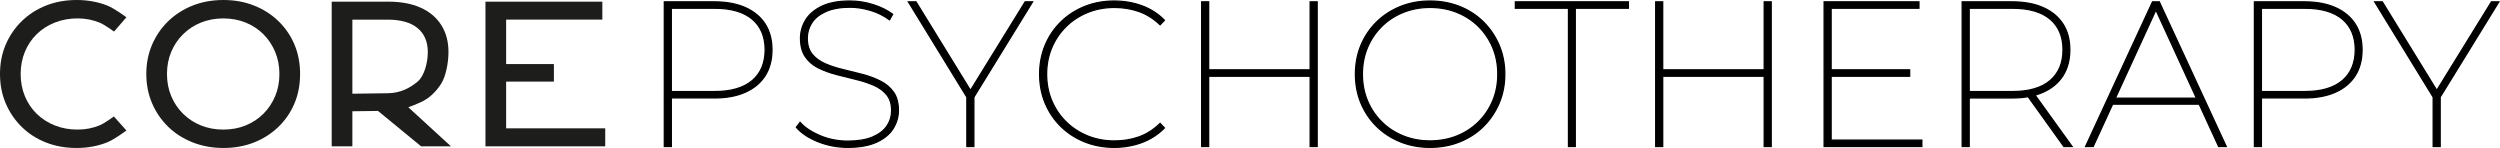
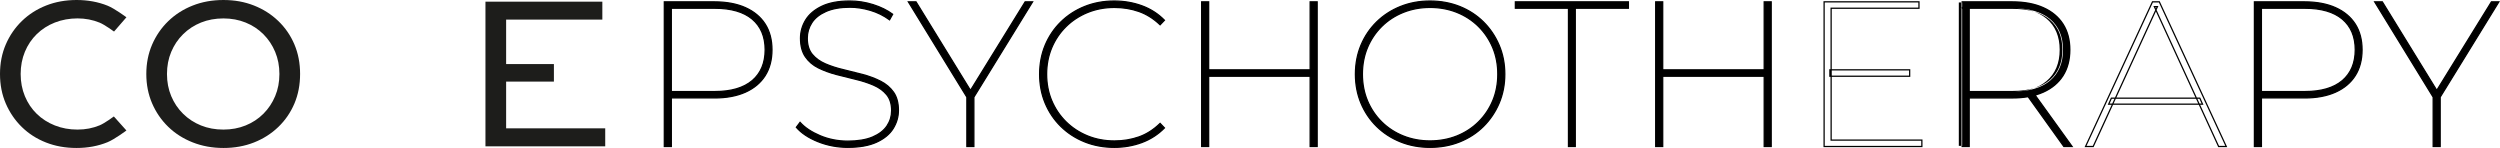
<svg xmlns="http://www.w3.org/2000/svg" id="Layer_2" viewBox="0 0 2591.17 153.37">
  <defs>
    <style>.cls-1{fill:#1d1d1b;}</style>
  </defs>
  <g id="Layer_1-2">
    <g>
      <g>
        <g>
          <path d="m688.53,151.86V1.92h52.05c12.42,0,23.1,2,32.02,6,8.92,4,15.74,9.68,20.46,17.03,4.71,7.36,7.07,16.25,7.07,26.67s-2.36,19.35-7.07,26.78c-4.71,7.43-11.53,13.14-20.46,17.14-8.93,4-19.6,6-32.02,6h-47.98l3.21-3.43v53.77h-7.28Zm7.28-53.77l-3.21-3.21h48.41c16.85,0,29.74-3.78,38.66-11.35,8.92-7.57,13.39-18.21,13.39-31.92s-4.46-24.31-13.39-31.81c-8.93-7.5-21.82-11.25-38.66-11.25h-48.41l3.21-3.43v92.96Z" />
          <path d="m696.46,152.51h-8.58V1.27h52.7c12.45,0,23.32,2.04,32.29,6.05,9,4.04,15.98,9.85,20.74,17.27,4.76,7.43,7.17,16.52,7.17,27.02s-2.41,19.63-7.17,27.12c-4.76,7.5-11.74,13.35-20.74,17.38-8.97,4.02-19.83,6.05-32.29,6.05h-44.12v50.34Zm-7.28-1.3h5.98v-49.04h-4.06l3.81-4.06-3.88-3.88h4.13V9.21h-4.06l5.36-5.72v4.42h44.55c16.93,0,30.08,3.83,39.08,11.4,9.04,7.59,13.62,18.46,13.62,32.31s-4.58,24.75-13.62,32.41c-9,7.64-22.15,11.51-39.08,11.51h-44.55v5.34h44.12c12.27,0,22.96-2,31.76-5.94,8.77-3.93,15.55-9.61,20.17-16.89,4.62-7.28,6.97-16.17,6.97-26.43s-2.34-19.1-6.97-26.32c-4.62-7.21-11.41-12.86-20.18-16.79-8.81-3.94-19.49-5.94-31.76-5.94h-51.4v148.64Zm4.92-50.34h1.06v-1.13l-1.06,1.13Zm.07-5.34l.99.99v-.99h-.99Zm2.29-1.3h44.55c16.62,0,29.48-3.77,38.24-11.2,8.73-7.4,13.16-17.98,13.16-31.42s-4.43-23.98-13.16-31.31c-8.76-7.36-21.63-11.09-38.25-11.09h-44.55v85.02Zm-2.36-86.32h1.06v-1.13l-1.06,1.13Z" />
        </g>
        <g>
          <path d="m878.95,152.72c-11,0-21.39-1.96-31.17-5.89-9.78-3.93-17.24-8.89-22.38-14.89l3.86-5.14c4.85,5.43,11.74,10.03,20.67,13.82,8.92,3.79,18.53,5.68,28.81,5.68s18.99-1.43,25.7-4.28c6.71-2.85,11.67-6.67,14.89-11.46,3.21-4.78,4.82-10.1,4.82-15.96,0-6.85-1.71-12.35-5.14-16.49-3.43-4.14-7.96-7.42-13.6-9.85-5.64-2.43-11.78-4.42-18.42-6-6.64-1.57-13.35-3.25-20.14-5.03-6.78-1.78-13-4.07-18.64-6.85-5.64-2.78-10.14-6.64-13.5-11.57-3.36-4.93-5.03-11.32-5.03-19.17,0-6.71,1.78-12.99,5.35-18.85,3.57-5.85,9.14-10.6,16.71-14.24,7.57-3.64,17.28-5.46,29.13-5.46,8.14,0,16.17,1.25,24.1,3.75,7.93,2.5,14.67,5.82,20.24,9.96l-3.21,5.78c-6-4.42-12.64-7.71-19.92-9.85-7.28-2.14-14.28-3.21-20.99-3.21-10,0-18.31,1.47-24.96,4.39-6.64,2.93-11.53,6.82-14.67,11.67-3.14,4.86-4.71,10.21-4.71,16.07,0,7,1.71,12.57,5.14,16.71,3.43,4.14,7.96,7.43,13.6,9.85,5.64,2.43,11.81,4.43,18.53,6,6.71,1.57,13.42,3.25,20.14,5.03,6.71,1.79,12.89,4.11,18.53,6.96,5.64,2.86,10.14,6.68,13.49,11.46,3.35,4.79,5.03,11.03,5.03,18.74,0,6.71-1.82,13-5.46,18.85-3.64,5.86-9.35,10.57-17.14,14.14-7.79,3.57-17.67,5.36-29.67,5.36Z" />
          <path d="m878.95,153.37c-11.04,0-21.6-2-31.41-5.94-9.83-3.95-17.45-9.02-22.64-15.07l-.34-.4,4.64-6.19.53.59c4.77,5.33,11.64,9.92,20.44,13.65,8.8,3.73,18.41,5.62,28.56,5.62s18.85-1.42,25.45-4.23c6.56-2.79,11.48-6.57,14.6-11.22,3.12-4.65,4.71-9.9,4.71-15.6,0-6.67-1.68-12.08-4.99-16.08-3.34-4.04-7.84-7.29-13.36-9.67-5.58-2.4-11.74-4.41-18.31-5.96-6.66-1.57-13.44-3.27-20.15-5.04-6.79-1.78-13.1-4.11-18.76-6.9-5.72-2.82-10.34-6.79-13.74-11.78-3.42-5.01-5.15-11.58-5.15-19.54,0-6.8,1.83-13.26,5.45-19.19,3.62-5.94,9.33-10.81,16.98-14.49,7.62-3.67,17.52-5.53,29.41-5.53,8.16,0,16.33,1.27,24.29,3.78,7.96,2.51,14.83,5.9,20.43,10.06l.46.34-3.85,6.93-.59-.44c-5.92-4.36-12.55-7.64-19.72-9.75-7.19-2.11-14.19-3.19-20.81-3.19-9.85,0-18.16,1.46-24.69,4.34-6.49,2.86-11.33,6.71-14.39,11.43-3.06,4.72-4.61,10.01-4.61,15.71,0,6.81,1.68,12.29,4.99,16.29,3.34,4.04,7.84,7.3,13.36,9.67,5.57,2.4,11.77,4.41,18.42,5.96,6.7,1.57,13.48,3.27,20.15,5.04,6.72,1.79,13,4.15,18.66,7.01,5.71,2.89,10.33,6.82,13.73,11.67,3.42,4.88,5.15,11.31,5.15,19.12,0,6.8-1.87,13.26-5.56,19.19-3.69,5.94-9.55,10.78-17.42,14.38-7.83,3.59-17.91,5.41-29.94,5.41Zm-52.72-21.46c5.04,5.72,12.37,10.53,21.79,14.31,9.65,3.88,20.06,5.84,30.92,5.84,11.85,0,21.74-1.78,29.4-5.3,7.63-3.5,13.3-8.17,16.85-13.89,3.56-5.72,5.36-11.95,5.36-18.51,0-7.53-1.65-13.71-4.92-18.37-3.28-4.67-7.74-8.46-13.26-11.25-5.57-2.82-11.77-5.15-18.4-6.91-6.66-1.77-13.43-3.46-20.12-5.03-6.72-1.57-12.99-3.6-18.64-6.03-5.71-2.46-10.37-5.83-13.85-10.04-3.51-4.24-5.29-10-5.29-17.12,0-5.96,1.62-11.48,4.82-16.42,3.19-4.94,8.23-8.95,14.96-11.92,6.7-2.95,15.18-4.45,25.22-4.45,6.74,0,13.87,1.09,21.18,3.24,7.08,2.08,13.64,5.28,19.53,9.52l2.58-4.64c-5.4-3.92-11.99-7.13-19.59-9.53-7.83-2.47-15.88-3.72-23.9-3.72-11.7,0-21.41,1.82-28.85,5.4-7.42,3.57-12.95,8.28-16.43,14-3.49,5.72-5.26,11.95-5.26,18.51,0,7.69,1.66,14.01,4.92,18.81,3.27,4.81,7.73,8.63,13.25,11.35,5.58,2.76,11.81,5.05,18.51,6.81,6.7,1.77,13.47,3.46,20.12,5.03,6.65,1.58,12.88,3.6,18.53,6.03,5.71,2.46,10.37,5.84,13.85,10.04,3.51,4.24,5.29,9.93,5.29,16.91,0,5.96-1.66,11.45-4.93,16.32-3.27,4.87-8.37,8.8-15.17,11.7-6.76,2.88-15.49,4.34-25.96,4.34s-20.1-1.93-29.06-5.73c-8.65-3.67-15.5-8.17-20.37-13.4l-3.07,4.09Z" />
        </g>
        <g>
          <path d="m1002.12,151.86v-53.34l1.71,4.93L941.5,1.92h7.93l58.26,94.68h-3.64L1062.53,1.92h7.71l-62.55,101.53,1.71-4.93v53.34h-7.28Z" />
          <path d="m1010.05,152.51h-8.58v-51.67L940.34,1.27h9.45l.19.31,55.89,90.83L1062.16,1.27h9.24l-61.35,99.58v51.66Zm-7.28-1.3h5.98v-48.25l-2.81,4.57.48,1.38-.66-1.08-.64,1.04.46-1.33-2.81-4.58v48.25Zm-1.3-56.53l4.29,12.34,4.29-12.34v3.7l59.02-95.81h-6.19l-56.25,91.08,2.22,3.6h-5.97l2.23-3.6L949.06,2.57h-6.4l58.81,95.79v-3.68Zm3.74,1.27h1.31l-.66-1.06-.66,1.06Z" />
        </g>
        <g>
          <path d="m1154.85,152.72c-11,0-21.21-1.89-30.63-5.68-9.42-3.78-17.64-9.1-24.63-15.96-7-6.85-12.42-14.89-16.28-24.1-3.86-9.21-5.78-19.24-5.78-30.1s1.93-20.88,5.78-30.1c3.86-9.21,9.28-17.24,16.28-24.1,7-6.85,15.21-12.17,24.63-15.96,9.43-3.78,19.63-5.68,30.63-5.68,10.14,0,19.71,1.64,28.7,4.93,9,3.29,16.78,8.28,23.35,14.99l-4.5,4.71c-6.71-6.43-14.03-11.03-21.96-13.82-7.93-2.78-16.39-4.18-25.38-4.18-10,0-19.28,1.75-27.85,5.25-8.57,3.5-16.03,8.39-22.38,14.67-6.36,6.29-11.28,13.6-14.78,21.96-3.5,8.35-5.25,17.46-5.25,27.31s1.75,18.96,5.25,27.31c3.5,8.35,8.42,15.67,14.78,21.96,6.35,6.29,13.82,11.18,22.38,14.67,8.57,3.5,17.85,5.25,27.85,5.25,9,0,17.46-1.39,25.38-4.18,7.93-2.78,15.24-7.46,21.96-14.03l4.5,4.71c-6.57,6.71-14.35,11.75-23.35,15.1-9,3.36-18.57,5.03-28.7,5.03Z" />
          <path d="m1154.85,153.37c-11.03,0-21.42-1.93-30.87-5.72-9.46-3.8-17.82-9.21-24.85-16.1-7.03-6.88-12.55-15.06-16.42-24.31-3.87-9.25-5.83-19.46-5.83-30.35s1.96-21.1,5.83-30.35c3.87-9.25,9.4-17.43,16.42-24.31,7.02-6.88,15.38-12.29,24.85-16.1,9.46-3.8,19.85-5.72,30.87-5.72,10.16,0,19.9,1.67,28.93,4.97,9.05,3.31,16.98,8.4,23.59,15.15l.44.45-5.38,5.64-.47-.45c-6.62-6.33-13.92-10.93-21.72-13.67-7.82-2.75-16.29-4.14-25.17-4.14-9.86,0-19.15,1.75-27.6,5.2-8.46,3.46-15.92,8.34-22.17,14.53-6.27,6.2-11.19,13.51-14.64,21.75-3.45,8.23-5.2,17.33-5.2,27.06s1.75,18.83,5.2,27.06c3.45,8.24,8.37,15.55,14.64,21.75,6.26,6.19,13.72,11.08,22.17,14.53,8.44,3.45,17.73,5.2,27.6,5.2,8.88,0,17.35-1.39,25.17-4.14,7.8-2.74,15.1-7.41,21.72-13.88l.47-.46,5.39,5.64-.44.45c-6.61,6.75-14.54,11.88-23.58,15.26-9.02,3.37-18.76,5.07-28.93,5.07Zm0-151.66c-10.86,0-21.08,1.89-30.39,5.63-9.31,3.74-17.52,9.06-24.42,15.82-6.9,6.76-12.33,14.8-16.14,23.88-3.8,9.09-5.73,19.13-5.73,29.84s1.93,20.76,5.73,29.84c3.81,9.09,9.23,17.13,16.13,23.88,6.9,6.77,15.12,12.09,24.42,15.82,9.3,3.74,19.53,5.63,30.39,5.63,10.02,0,19.6-1.68,28.48-4.99,8.66-3.23,16.29-8.11,22.67-14.5l-3.61-3.78c-6.63,6.37-13.93,10.98-21.72,13.72-7.96,2.8-16.57,4.21-25.6,4.21-10.04,0-19.49-1.78-28.09-5.3-8.61-3.52-16.22-8.5-22.6-14.81-6.39-6.31-11.41-13.77-14.92-22.17-3.52-8.39-5.3-17.66-5.3-27.56s1.78-19.17,5.3-27.56c3.51-8.39,8.53-15.85,14.92-22.17,6.38-6.31,13.98-11.29,22.6-14.81,8.61-3.51,18.06-5.3,28.09-5.3,9.03,0,17.64,1.42,25.6,4.21,7.79,2.74,15.09,7.28,21.72,13.51l3.61-3.79c-6.38-6.39-14-11.23-22.66-14.39-8.89-3.24-18.47-4.89-28.48-4.89Z" />
        </g>
        <g>
          <path d="m1252.74,151.86h-7.28V1.92h7.28v149.94Zm106.46-72.83h-107.75v-6.64h107.75v6.64Zm-1.29-77.11h7.28v149.94h-7.28V1.92Z" />
          <path d="m1365.85,152.51h-8.58v-72.83h-103.87v72.83h-8.58V1.27h8.58v70.47h103.87V1.27h8.58v151.24Zm-7.28-1.3h5.98V2.57h-5.98v69.17h1.29v7.94h-1.29v71.53Zm-112.46,0h5.98v-71.53h-1.29v-7.94h1.29V2.57h-5.98v148.64Zm7.28-72.83h103.87v-5.34h-103.87v5.34Z" />
        </g>
        <g>
          <path d="m1482.15,152.72c-11,0-21.21-1.89-30.63-5.68-9.42-3.78-17.64-9.1-24.63-15.96-7-6.85-12.42-14.89-16.28-24.1s-5.78-19.24-5.78-30.1,1.93-20.88,5.78-30.1,9.28-17.24,16.28-24.1c7-6.85,15.21-12.17,24.63-15.96,9.42-3.78,19.63-5.68,30.63-5.68s21.42,1.89,30.85,5.68c9.42,3.79,17.6,9.1,24.53,15.96,6.92,6.85,12.35,14.89,16.28,24.1,3.93,9.21,5.89,19.25,5.89,30.1s-1.96,20.88-5.89,30.1c-3.93,9.21-9.36,17.24-16.28,24.1-6.93,6.85-15.1,12.18-24.53,15.96-9.42,3.79-19.71,5.68-30.85,5.68Zm0-6.64c9.99,0,19.28-1.71,27.85-5.14,8.57-3.43,16.03-8.28,22.38-14.57,6.35-6.28,11.28-13.6,14.78-21.96,3.5-8.35,5.25-17.53,5.25-27.53s-1.75-19.17-5.25-27.53c-3.5-8.35-8.43-15.67-14.78-21.96-6.36-6.28-13.82-11.14-22.38-14.57-8.57-3.43-17.85-5.14-27.85-5.14s-19.06,1.71-27.63,5.14-16.03,8.28-22.38,14.57c-6.36,6.29-11.28,13.6-14.78,21.96-3.5,8.35-5.25,17.53-5.25,27.53s1.75,19.17,5.25,27.53c3.5,8.35,8.42,15.67,14.78,21.96,6.35,6.29,13.82,11.14,22.38,14.57s17.78,5.14,27.63,5.14Z" />
          <path d="m1482.15,153.37c-11.03,0-21.42-1.93-30.87-5.72-9.46-3.8-17.82-9.21-24.85-16.1-7.03-6.88-12.55-15.06-16.42-24.31-3.87-9.25-5.83-19.46-5.83-30.35s1.96-21.1,5.83-30.35c3.87-9.25,9.4-17.43,16.42-24.31,7.02-6.88,15.38-12.29,24.85-16.1,9.46-3.8,19.85-5.72,30.87-5.72s21.62,1.93,31.09,5.72c9.46,3.8,17.79,9.22,24.74,16.1,6.95,6.88,12.48,15.06,16.42,24.31,3.94,9.25,5.94,19.46,5.94,30.35s-2,21.1-5.94,30.35c-3.95,9.25-9.47,17.42-16.42,24.31-6.96,6.89-15.29,12.31-24.74,16.1-9.46,3.8-19.92,5.72-31.09,5.72Zm0-151.66c-10.86,0-21.08,1.89-30.39,5.63-9.31,3.74-17.52,9.06-24.42,15.82-6.9,6.76-12.33,14.8-16.13,23.88-3.8,9.09-5.73,19.13-5.73,29.84s1.93,20.76,5.73,29.84c3.8,9.09,9.23,17.12,16.13,23.88,6.9,6.76,15.12,12.09,24.42,15.82,9.3,3.74,19.52,5.63,30.39,5.63s21.3-1.89,30.6-5.63c9.29-3.73,17.47-9.05,24.31-15.82,6.83-6.76,12.26-14.8,16.14-23.89,3.87-9.09,5.84-19.13,5.84-29.84s-1.96-20.75-5.84-29.84c-3.88-9.09-9.31-17.13-16.14-23.89-6.83-6.76-15.01-12.08-24.31-15.82-9.31-3.74-19.61-5.63-30.6-5.63Zm0,145.02c-9.89,0-19.27-1.75-27.87-5.19-8.62-3.45-16.22-8.4-22.6-14.71-6.39-6.31-11.41-13.77-14.92-22.17-3.52-8.39-5.3-17.73-5.3-27.78s1.78-19.39,5.3-27.78c3.51-8.39,8.53-15.85,14.92-22.17,6.39-6.31,13.99-11.26,22.6-14.71,8.6-3.44,17.98-5.19,27.87-5.19s19.48,1.75,28.09,5.19c8.61,3.44,16.21,8.39,22.6,14.71,6.39,6.32,11.41,13.78,14.92,22.17,3.52,8.4,5.3,17.74,5.3,27.78s-1.78,19.38-5.3,27.78c-3.52,8.4-8.54,15.85-14.92,22.17-6.38,6.31-13.99,11.26-22.6,14.71-8.6,3.44-18.05,5.19-28.09,5.19Zm0-138.38c-9.72,0-18.94,1.71-27.39,5.09-8.45,3.38-15.91,8.23-22.17,14.42-6.27,6.2-11.19,13.51-14.64,21.74-3.45,8.23-5.2,17.41-5.2,27.27s1.75,19.04,5.2,27.27c3.45,8.24,8.37,15.55,14.64,21.75,6.26,6.19,13.71,11.04,22.17,14.42,8.45,3.38,17.67,5.09,27.39,5.09s19.16-1.71,27.61-5.09c8.45-3.38,15.91-8.23,22.17-14.42,6.26-6.19,11.19-13.51,14.64-21.75,3.45-8.24,5.2-17.42,5.2-27.27s-1.75-19.04-5.2-27.27c-3.45-8.23-8.38-15.55-14.64-21.75-6.27-6.19-13.72-11.05-22.17-14.42-8.45-3.38-17.74-5.09-27.61-5.09Z" />
        </g>
        <g>
          <path d="m1625.66,151.86V8.56h-55.05V1.92h117.17v6.64h-55.05v143.3h-7.07Z" />
          <path d="m1633.38,152.51h-8.37V9.21h-55.05V1.27h118.47v7.94h-55.05v143.3Zm-7.07-1.3h5.77V7.91h55.05V2.57h-115.87v5.34h55.05v143.3Z" />
        </g>
        <g>
          <path d="m1723.34,151.86h-7.28V1.92h7.28v149.94Zm106.46-72.83h-107.75v-6.64h107.75v6.64Zm-1.29-77.11h7.28v149.94h-7.28V1.92Z" />
          <path d="m1836.45,152.51h-8.58v-72.83h-103.87v72.83h-8.58V1.27h8.58v70.47h103.87V1.27h8.58v151.24Zm-7.28-1.3h5.98V2.57h-5.98v69.17h1.29v7.94h-1.29v71.53Zm-112.46,0h5.98v-71.53h-1.29v-7.94h1.29V2.57h-5.98v148.64Zm7.28-72.83h103.87v-5.34h-103.87v5.34Z" />
        </g>
        <g>
-           <path d="m1897.91,145.22h94.04v6.64h-101.32V1.92h98.32v6.64h-91.04v136.66Zm-1.29-72.83h82.68v6.64h-82.68v-6.64Z" />
          <path d="m1992.6,152.51h-102.62V1.27h99.62v7.94h-91.04v62.53h81.4v7.94h-81.4v64.89h94.04v7.94Zm-101.32-1.3h100.02v-5.34h-94.04v-66.19h-1.29v-7.94h1.29V7.91h91.04V2.57h-97.02v148.64Zm7.28-72.83h80.1v-5.34h-80.1v5.34Z" />
        </g>
        <g>
          <path d="m2033.72,151.86V1.92h52.05c12.42,0,23.1,2,32.02,6,8.92,4,15.74,9.68,20.46,17.03,4.71,7.36,7.07,16.25,7.07,26.67s-2.36,19.35-7.07,26.78c-4.71,7.43-11.53,13.14-20.46,17.14-8.93,4-19.6,6-32.02,6h-47.98l3.21-3.43v53.77h-7.28Zm7.28-53.77l-3.21-3.21h48.41c16.85,0,29.74-3.78,38.66-11.35,8.92-7.57,13.39-18.21,13.39-31.92s-4.46-24.31-13.39-31.81c-8.93-7.5-21.82-11.25-38.66-11.25h-48.41l3.21-3.43v92.96Zm98.11,53.77l-38.99-54.41h8.35l39.2,54.41h-8.57Z" />
-           <path d="m2148.95,152.51h-10.17l-36.98-51.6c-4.99.84-10.34,1.27-16.03,1.27h-44.12v50.34h-8.58V1.27h52.7c12.45,0,23.32,2.04,32.29,6.05,9,4.03,15.98,9.85,20.74,17.27,4.76,7.43,7.17,16.52,7.17,27.02s-2.41,19.63-7.17,27.12c-4.76,7.5-11.74,13.35-20.74,17.38-2.43,1.09-5,2.03-7.71,2.83l38.59,53.56Zm-9.5-1.3h6.96l-37.38-51.89c-1.88.51-3.81.95-5.81,1.33l36.23,50.56Zm-105.07,0h5.98v-49.04h-4.06l3.81-4.06-3.88-3.88h4.13V9.21h-4.06l5.36-5.72v4.42h44.55c16.93,0,30.08,3.83,39.08,11.4,9.04,7.59,13.62,18.46,13.62,32.31s-4.58,24.75-13.62,32.41c-9,7.64-22.15,11.51-39.08,11.51h-44.55v5.34h44.12c5.37,0,10.44-.38,15.18-1.15l-2.1-2.93h9.95l.74,1.03c2.81-.81,5.47-1.77,7.98-2.9,8.76-3.92,15.55-9.61,20.17-16.89,4.62-7.28,6.97-16.17,6.97-26.43s-2.34-19.1-6.96-26.32c-4.62-7.21-11.41-12.86-20.18-16.79-8.8-3.94-19.49-5.94-31.76-5.94h-51.4v148.64Zm4.92-50.34h1.06v-1.13l-1.06,1.13Zm62.1-2.77l.99,1.38c2.01-.36,3.95-.79,5.83-1.29l-.07-.1h-6.76Zm-62.03-2.57l.99.99v-.99h-.99Zm2.29-1.3h44.55c16.62,0,29.48-3.77,38.24-11.2,8.73-7.4,13.16-17.98,13.16-31.42s-4.43-23.98-13.16-31.31c-8.76-7.36-21.63-11.09-38.25-11.09h-44.55v85.02Zm-2.36-86.32h1.06v-1.13l-1.06,1.13Z" />
+           <path d="m2148.95,152.51h-10.17l-36.98-51.6c-4.99.84-10.34,1.27-16.03,1.27h-44.12v50.34h-8.58V1.27h52.7c12.45,0,23.32,2.04,32.29,6.05,9,4.03,15.98,9.85,20.74,17.27,4.76,7.43,7.17,16.52,7.17,27.02s-2.41,19.63-7.17,27.12c-4.76,7.5-11.74,13.35-20.74,17.38-2.43,1.09-5,2.03-7.71,2.83l38.59,53.56Zm-9.5-1.3h6.96l-37.38-51.89c-1.88.51-3.81.95-5.81,1.33l36.23,50.56Zm-105.07,0h5.98v-49.04h-4.06l3.81-4.06-3.88-3.88V9.21h-4.06l5.36-5.72v4.42h44.55c16.93,0,30.08,3.83,39.08,11.4,9.04,7.59,13.62,18.46,13.62,32.31s-4.58,24.75-13.62,32.41c-9,7.64-22.15,11.51-39.08,11.51h-44.55v5.34h44.12c5.37,0,10.44-.38,15.18-1.15l-2.1-2.93h9.95l.74,1.03c2.81-.81,5.47-1.77,7.98-2.9,8.76-3.92,15.55-9.61,20.17-16.89,4.62-7.28,6.97-16.17,6.97-26.43s-2.34-19.1-6.96-26.32c-4.62-7.21-11.41-12.86-20.18-16.79-8.8-3.94-19.49-5.94-31.76-5.94h-51.4v148.64Zm4.92-50.34h1.06v-1.13l-1.06,1.13Zm62.1-2.77l.99,1.38c2.01-.36,3.95-.79,5.83-1.29l-.07-.1h-6.76Zm-62.03-2.57l.99.99v-.99h-.99Zm2.29-1.3h44.55c16.62,0,29.48-3.77,38.24-11.2,8.73-7.4,13.16-17.98,13.16-31.42s-4.43-23.98-13.16-31.31c-8.76-7.36-21.63-11.09-38.25-11.09h-44.55v85.02Zm-2.36-86.32h1.06v-1.13l-1.06,1.13Z" />
        </g>
        <g>
-           <path d="m2161.6,151.86L2231,1.92h7.07l69.4,149.94h-7.93l-66.62-145.02h3.21l-66.62,145.02h-7.93Zm23.99-43.91l2.79-6.21h91.68l2.78,6.21h-97.25Z" />
          <path d="m2308.49,152.51h-9.36l-20.17-43.91h-88.84l-20.17,43.91h-9.36l.43-.92L2230.58,1.27h7.9l.17.38,69.83,150.87Zm-8.53-1.3h6.49L2237.65,2.57h-6.24l-68.8,148.64h6.49l19.58-42.61h-4.1l3.37-7.51h4.18l41.69-90.75-1.91-4.15h5.24l-1.91,4.15,41.69,90.75h3.54l3.37,7.51h-3.45l19.58,42.61Zm-20.17-43.91h2.04l-2.2-4.91h-2.1l2.26,4.91Zm-89.08,0h87.65l-2.26-4.91h-83.14l-2.26,4.91Zm-4.12,0h2.69l2.26-4.91h-2.74l-2.2,4.91Zm6.97-6.21h81.94l-40.97-89.19-40.97,89.19Zm40.38-93.59l.59,1.29.59-1.29h-1.19Z" />
        </g>
        <g>
          <path d="m2336.6,151.86V1.92h52.05c12.42,0,23.1,2,32.02,6,8.92,4,15.74,9.68,20.46,17.03,4.71,7.36,7.07,16.25,7.07,26.67s-2.36,19.35-7.07,26.78c-4.71,7.43-11.53,13.14-20.46,17.14-8.93,4-19.6,6-32.02,6h-47.98l3.21-3.43v53.77h-7.28Zm7.28-53.77l-3.21-3.21h48.41c16.85,0,29.74-3.78,38.66-11.35,8.92-7.57,13.39-18.21,13.39-31.92s-4.46-24.31-13.39-31.81c-8.93-7.5-21.82-11.25-38.66-11.25h-48.41l3.21-3.43v92.96Z" />
          <path d="m2344.54,152.51h-8.58V1.27h52.7c12.45,0,23.32,2.04,32.29,6.05,9,4.03,15.98,9.85,20.74,17.27,4.76,7.43,7.17,16.52,7.17,27.02s-2.41,19.63-7.17,27.12c-4.76,7.5-11.74,13.35-20.74,17.38-8.97,4.02-19.83,6.05-32.29,6.05h-44.12v50.34Zm-7.28-1.3h5.98v-49.04h-4.06l3.81-4.06-3.88-3.88h4.13V9.21h-4.06l5.36-5.72v4.42h44.55c16.93,0,30.08,3.83,39.08,11.4,9.04,7.59,13.62,18.46,13.62,32.31s-4.58,24.75-13.62,32.41c-9,7.64-22.15,11.51-39.08,11.51h-44.55v5.34h44.12c12.27,0,22.96-2,31.76-5.94,8.76-3.92,15.55-9.61,20.17-16.89,4.62-7.28,6.97-16.17,6.97-26.43s-2.34-19.1-6.96-26.32c-4.62-7.21-11.41-12.86-20.18-16.79-8.8-3.94-19.49-5.94-31.76-5.94h-51.4v148.64Zm4.92-50.34h1.06v-1.13l-1.06,1.13Zm.07-5.34l.99.99v-.99h-.99Zm2.29-1.3h44.55c16.62,0,29.48-3.77,38.24-11.2,8.73-7.4,13.16-17.98,13.16-31.42s-4.43-23.98-13.16-31.31c-8.76-7.36-21.63-11.09-38.25-11.09h-44.55v85.02Zm-2.36-86.32h1.06v-1.13l-1.06,1.13Z" />
        </g>
        <g>
          <path d="m2521.89,151.86v-53.34l1.71,4.93-62.33-101.53h7.93l58.26,94.68h-3.64l58.48-94.68h7.71l-62.55,101.53,1.71-4.93v53.34h-7.28Z" />
          <path d="m2529.82,152.51h-8.58v-51.67l-61.13-99.58h9.45l.19.31,55.89,90.83,56.29-91.14h9.24l-61.35,99.59v51.66Zm-7.28-1.3h5.98v-48.25l-2.81,4.57.48,1.37-.66-1.07-.64,1.03.46-1.32-2.81-4.58v48.25Zm-1.3-56.54l4.29,12.34,4.29-12.34v3.7l59.02-95.81h-6.18l-56.25,91.08,2.22,3.6h-5.97l2.23-3.6-56.05-91.07h-6.4l58.81,95.79v-3.68Zm3.74,1.27h1.31l-.66-1.06-.66,1.06Z" />
        </g>
      </g>
      <g>
        <path class="cls-1" d="m79.26,153.37c-11.43,0-21.96-1.89-31.6-5.68-9.64-3.78-17.99-9.14-25.06-16.07-7.07-6.92-12.6-15.03-16.6-24.31C2,98.04,0,87.82,0,76.69s2-21.35,6-30.63c4-9.28,9.57-17.38,16.71-24.31,7.14-6.92,15.53-12.28,25.17-16.07C57.51,1.89,68.04,0,79.47,0s22.24,1.96,32.02,5.89c7.33,2.95,19.54,12.03,19.54,12.03l-12.84,14.79s-9.56-7.04-14.95-9.25c-7.14-2.93-14.78-4.39-22.92-4.39s-16.25,1.43-23.46,4.28c-7.21,2.86-13.46,6.85-18.74,12-5.28,5.14-9.39,11.25-12.32,18.31-2.93,7.07-4.39,14.75-4.39,23.03s1.46,15.96,4.39,23.03c2.93,7.07,7.03,13.17,12.32,18.31,5.28,5.14,11.53,9.14,18.74,12,7.21,2.86,15.03,4.28,23.46,4.28s15.78-1.46,22.92-4.39c5.32-2.18,14.76-9.21,14.76-9.21l13.02,14.54s-12.2,9.13-19.54,12.13c-9.78,4-20.53,6-32.24,6Z" />
        <path class="cls-1" d="m231.55,153.37c-11.43,0-22.03-1.93-31.81-5.78-9.78-3.86-18.24-9.24-25.38-16.17-7.14-6.92-12.71-15.03-16.71-24.31-4-9.28-6-19.42-6-30.42s2-21.13,6-30.42c4-9.28,9.57-17.38,16.71-24.31,7.14-6.92,15.56-12.32,25.28-16.17,9.71-3.86,20.35-5.78,31.92-5.78s21.96,1.89,31.6,5.68c9.64,3.79,18.06,9.14,25.28,16.07,7.21,6.93,12.78,15.03,16.71,24.31,3.93,9.28,5.89,19.49,5.89,30.63s-1.96,21.35-5.89,30.63c-3.93,9.28-9.5,17.39-16.71,24.31-7.21,6.93-15.64,12.28-25.28,16.07-9.64,3.79-20.17,5.68-31.6,5.68Zm0-19.06c8.28,0,15.96-1.43,23.03-4.28,7.07-2.85,13.21-6.89,18.42-12.1s9.28-11.32,12.21-18.31c2.93-7,4.39-14.64,4.39-22.92s-1.47-15.92-4.39-22.92c-2.93-7-7-13.1-12.21-18.31-5.21-5.21-11.35-9.24-18.42-12.1-7.07-2.85-14.75-4.28-23.03-4.28s-16.17,1.43-23.24,4.28c-7.07,2.86-13.25,6.89-18.53,12.1-5.28,5.21-9.39,11.32-12.32,18.31-2.93,7-4.39,14.64-4.39,22.92s1.46,15.92,4.39,22.92c2.93,7,7.03,13.1,12.32,18.31,5.28,5.21,11.46,9.25,18.53,12.1,7.07,2.86,14.81,4.28,23.24,4.28Z" />
-         <path class="cls-1" d="m343.8,151.66V1.71h58.48c13.14,0,24.35,2.07,33.63,6.21,9.28,4.14,16.42,10.14,21.42,17.99,5,7.86,7.5,17.21,7.5,28.06s-2.68,25.22-7.68,33c-5,7.79-11.96,14.93-21.24,19.07-9.28,4.14-20.49,8.8-33.63,8.8l-46.7.61,9.64-19.28v55.48h-21.42Zm21.42-43.91l-9.64-10.5,46.05-.61c13.71,0,24.1-6.1,31.17-12.03,7.07-5.92,10.6-19.92,10.6-30.63s-3.53-18.99-10.6-24.85c-7.07-5.85-17.46-8.78-31.17-8.78h-46.05l9.64-10.71v98.11Zm71.24,43.91l-53.46-43.91h36.48l47.92,43.91h-30.93Z" />
        <path class="cls-1" d="m524.58,133.02h102.72v18.64h-124.14V1.71h121.15v18.64h-99.72v112.67Zm-1.93-66.62h51.46v18.21h-51.46v-18.21Z" />
      </g>
    </g>
  </g>
</svg>